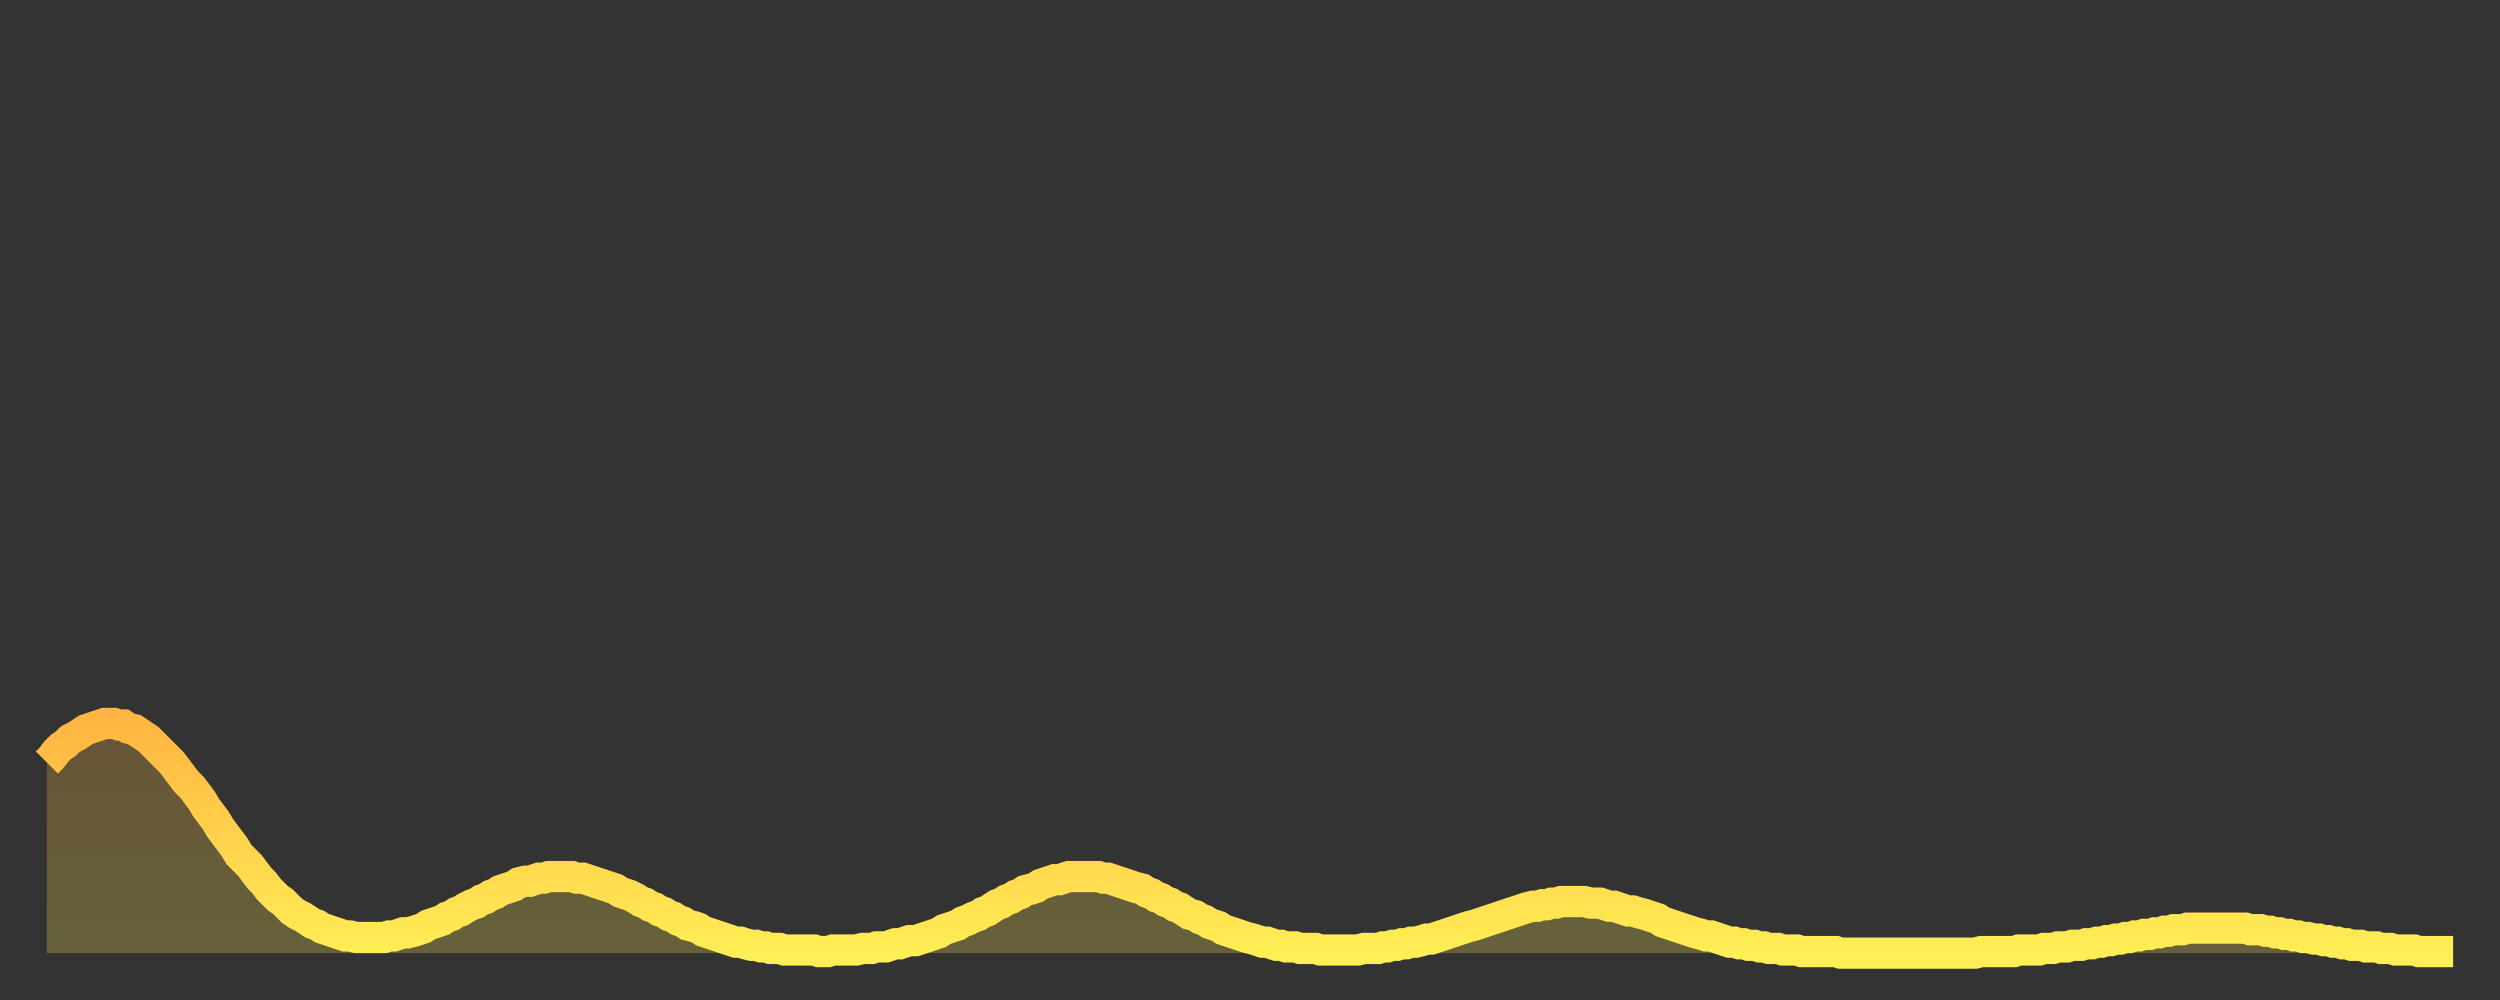
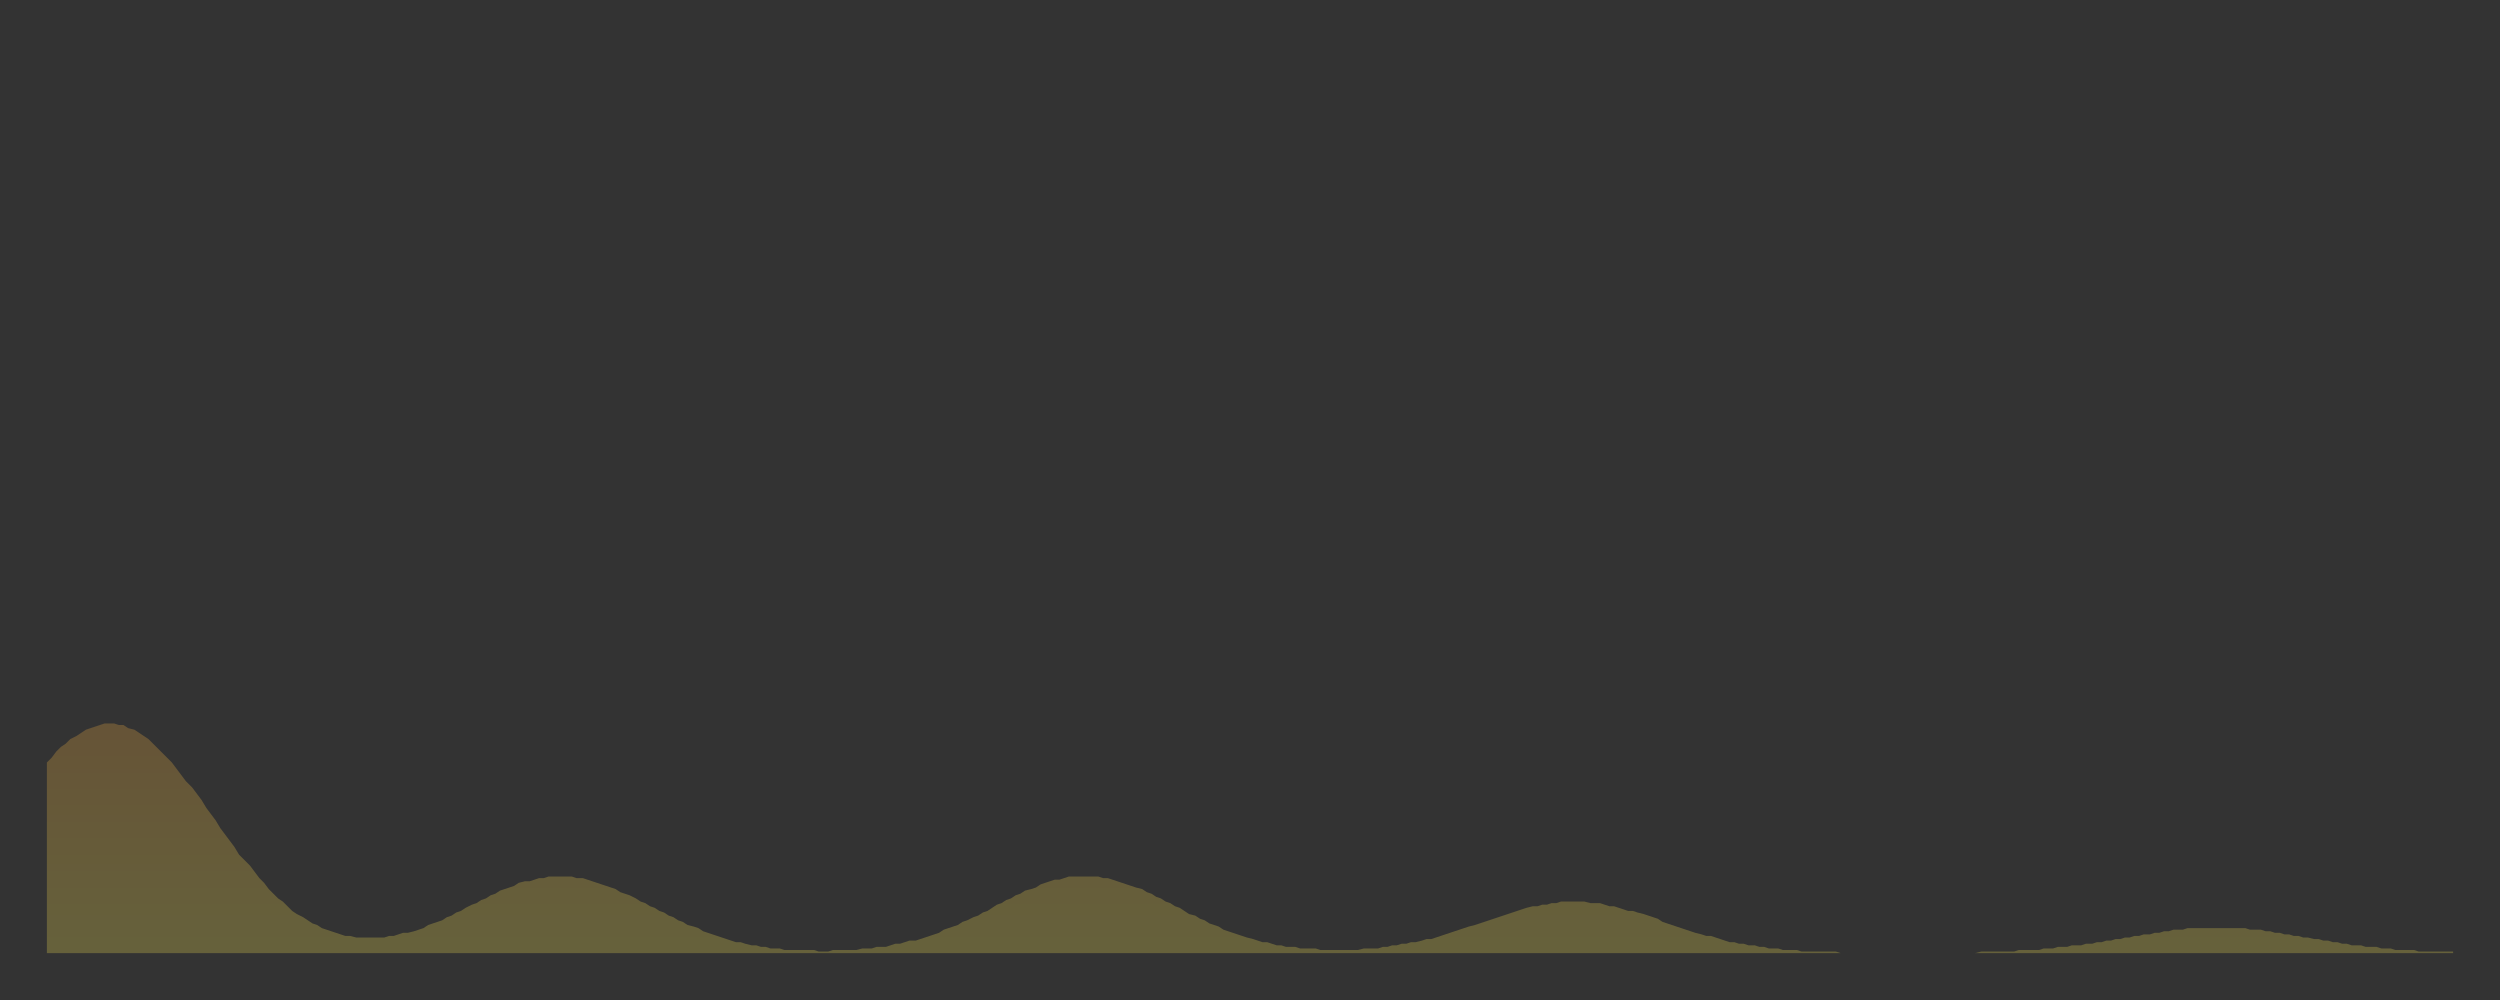
<svg xmlns="http://www.w3.org/2000/svg" baseProfile="full" height="64" version="1.1" width="160">
  <rect width="100%" height="100%" fill="#333333" stroke="none" />
  <defs>
    <linearGradient id="id499732" x1="0" x2="0" y1="0" y2="1">
      <stop offset="0%" stop-color="#ffb642" />
      <stop offset="50%" stop-color="#ffd24c" />
      <stop offset="100%" stop-color="#ffee55" />
    </linearGradient>
  </defs>
  <g transform="translate(3,3)">
    <g>
-       <path d="M 0.0 45.8 0.3 45.5 0.6 45.1 0.9 44.8 1.2 44.6 1.5 44.3 1.9 44.1 2.2 43.9 2.5 43.7 2.8 43.6 3.1 43.5 3.4 43.4 3.7 43.3 4.0 43.3 4.3 43.3 4.6 43.4 4.9 43.4 5.2 43.6 5.6 43.7 5.9 43.9 6.2 44.1 6.5 44.3 6.8 44.6 7.1 44.9 7.4 45.2 7.7 45.5 8.0 45.8 8.3 46.2 8.6 46.6 8.9 47.0 9.3 47.4 9.6 47.8 9.9 48.2 10.2 48.7 10.5 49.1 10.8 49.5 11.1 50.0 11.4 50.4 11.7 50.8 12.0 51.2 12.3 51.7 12.7 52.1 13.0 52.4 13.3 52.8 13.6 53.2 13.9 53.5 14.2 53.9 14.5 54.2 14.8 54.5 15.1 54.7 15.4 55.0 15.7 55.3 16.0 55.5 16.4 55.7 16.7 55.9 17.0 56.1 17.3 56.2 17.6 56.4 17.9 56.5 18.2 56.6 18.5 56.7 18.8 56.8 19.1 56.9 19.4 56.9 19.8 57.0 20.1 57.0 20.4 57.0 20.7 57.0 21.0 57.0 21.3 57.0 21.6 57.0 21.9 56.9 22.2 56.9 22.5 56.8 22.8 56.7 23.1 56.7 23.5 56.6 23.8 56.5 24.1 56.4 24.4 56.2 24.7 56.1 25.0 56.0 25.3 55.9 25.6 55.7 25.9 55.6 26.2 55.4 26.5 55.3 26.8 55.1 27.2 54.9 27.5 54.8 27.8 54.6 28.1 54.5 28.4 54.3 28.7 54.2 29.0 54.0 29.3 53.9 29.6 53.8 29.9 53.7 30.2 53.5 30.6 53.4 30.9 53.4 31.2 53.3 31.5 53.2 31.8 53.2 32.1 53.1 32.4 53.1 32.7 53.1 33.0 53.1 33.3 53.1 33.6 53.1 33.9 53.2 34.3 53.2 34.6 53.3 34.9 53.4 35.2 53.5 35.5 53.6 35.8 53.7 36.1 53.8 36.4 53.9 36.7 54.1 37.0 54.2 37.3 54.3 37.7 54.5 38.0 54.7 38.3 54.8 38.6 55.0 38.9 55.1 39.2 55.3 39.5 55.4 39.8 55.6 40.1 55.7 40.4 55.9 40.7 56.0 41.0 56.2 41.4 56.3 41.7 56.4 42.0 56.6 42.3 56.7 42.6 56.8 42.9 56.9 43.2 57.0 43.5 57.1 43.8 57.2 44.1 57.3 44.4 57.3 44.7 57.4 45.1 57.5 45.4 57.5 45.7 57.6 46.0 57.6 46.3 57.7 46.6 57.7 46.9 57.7 47.2 57.8 47.5 57.8 47.8 57.8 48.1 57.8 48.5 57.8 48.8 57.8 49.1 57.8 49.4 57.9 49.7 57.9 50.0 57.9 50.3 57.8 50.6 57.8 50.9 57.8 51.2 57.8 51.5 57.8 51.8 57.8 52.2 57.7 52.5 57.7 52.8 57.7 53.1 57.6 53.4 57.6 53.7 57.6 54.0 57.5 54.3 57.4 54.6 57.4 54.9 57.3 55.2 57.2 55.6 57.2 55.9 57.1 56.2 57.0 56.5 56.9 56.8 56.8 57.1 56.7 57.4 56.5 57.7 56.4 58.0 56.3 58.3 56.2 58.6 56.0 58.9 55.9 59.3 55.7 59.6 55.6 59.9 55.4 60.2 55.3 60.5 55.1 60.8 54.9 61.1 54.8 61.4 54.6 61.7 54.5 62.0 54.3 62.3 54.2 62.6 54.0 63.0 53.9 63.3 53.8 63.6 53.6 63.9 53.5 64.2 53.4 64.5 53.3 64.8 53.3 65.1 53.2 65.4 53.1 65.7 53.1 66.0 53.1 66.4 53.1 66.7 53.1 67.0 53.1 67.3 53.1 67.6 53.2 67.9 53.2 68.2 53.3 68.5 53.4 68.8 53.5 69.1 53.6 69.4 53.7 69.7 53.8 70.1 53.9 70.4 54.1 70.7 54.2 71.0 54.4 71.3 54.5 71.6 54.7 71.9 54.8 72.2 55.0 72.5 55.1 72.8 55.3 73.1 55.5 73.5 55.6 73.8 55.8 74.1 55.9 74.4 56.1 74.7 56.2 75.0 56.3 75.3 56.5 75.6 56.6 75.9 56.7 76.2 56.8 76.5 56.9 76.8 57.0 77.2 57.1 77.5 57.2 77.8 57.3 78.1 57.3 78.4 57.4 78.7 57.5 79.0 57.5 79.3 57.6 79.6 57.6 79.9 57.6 80.2 57.7 80.5 57.7 80.9 57.7 81.2 57.7 81.5 57.8 81.8 57.8 82.1 57.8 82.4 57.8 82.7 57.8 83.0 57.8 83.3 57.8 83.6 57.8 83.9 57.8 84.3 57.7 84.6 57.7 84.9 57.7 85.2 57.7 85.5 57.6 85.8 57.6 86.1 57.5 86.4 57.5 86.7 57.4 87.0 57.4 87.3 57.3 87.6 57.3 88.0 57.2 88.3 57.1 88.6 57.1 88.9 57.0 89.2 56.9 89.5 56.8 89.8 56.7 90.1 56.6 90.4 56.5 90.7 56.4 91.0 56.3 91.4 56.2 91.7 56.1 92.0 56.0 92.3 55.9 92.6 55.8 92.9 55.7 93.2 55.6 93.5 55.5 93.8 55.4 94.1 55.3 94.4 55.2 94.7 55.1 95.1 55.0 95.4 55.0 95.7 54.9 96.0 54.9 96.3 54.8 96.6 54.8 96.9 54.7 97.2 54.7 97.5 54.7 97.8 54.7 98.1 54.7 98.4 54.7 98.8 54.8 99.1 54.8 99.4 54.8 99.7 54.9 100.0 55.0 100.3 55.0 100.6 55.1 100.9 55.2 101.2 55.3 101.5 55.3 101.8 55.4 102.2 55.5 102.5 55.6 102.8 55.7 103.1 55.8 103.4 56.0 103.7 56.1 104.0 56.2 104.3 56.3 104.6 56.4 104.9 56.5 105.2 56.6 105.5 56.7 105.9 56.8 106.2 56.9 106.5 56.9 106.8 57.0 107.1 57.1 107.4 57.2 107.7 57.3 108.0 57.3 108.3 57.4 108.6 57.4 108.9 57.5 109.3 57.5 109.6 57.6 109.9 57.6 110.2 57.7 110.5 57.7 110.8 57.7 111.1 57.8 111.4 57.8 111.7 57.8 112.0 57.8 112.3 57.9 112.6 57.9 113.0 57.9 113.3 57.9 113.6 57.9 113.9 57.9 114.2 57.9 114.5 57.9 114.8 58.0 115.1 58.0 115.4 58.0 115.7 58.0 116.0 58.0 116.3 58.0 116.7 58.0 117.0 58.0 117.3 58.0 117.6 58.0 117.9 58.0 118.2 58.0 118.5 58.0 118.8 58.0 119.1 58.0 119.4 58.0 119.7 58.0 120.1 58.0 120.4 58.0 120.7 58.0 121.0 58.0 121.3 58.0 121.6 58.0 121.9 58.0 122.2 58.0 122.5 58.0 122.8 58.0 123.1 58.0 123.4 58.0 123.8 57.9 124.1 57.9 124.4 57.9 124.7 57.9 125.0 57.9 125.3 57.9 125.6 57.9 125.9 57.9 126.2 57.8 126.5 57.8 126.8 57.8 127.2 57.8 127.5 57.8 127.8 57.7 128.1 57.7 128.4 57.7 128.7 57.6 129.0 57.6 129.3 57.6 129.6 57.5 129.9 57.5 130.2 57.5 130.5 57.4 130.9 57.4 131.2 57.3 131.5 57.3 131.8 57.2 132.1 57.2 132.4 57.1 132.7 57.1 133.0 57.0 133.3 57.0 133.6 56.9 133.9 56.9 134.2 56.8 134.6 56.8 134.9 56.7 135.2 56.7 135.5 56.6 135.8 56.6 136.1 56.5 136.4 56.5 136.7 56.5 137.0 56.4 137.3 56.4 137.6 56.4 138.0 56.4 138.3 56.4 138.6 56.4 138.9 56.4 139.2 56.4 139.5 56.4 139.8 56.4 140.1 56.4 140.4 56.4 140.7 56.4 141.0 56.5 141.3 56.5 141.7 56.5 142.0 56.6 142.3 56.6 142.6 56.7 142.9 56.7 143.2 56.8 143.5 56.8 143.8 56.9 144.1 56.9 144.4 57.0 144.7 57.0 145.1 57.1 145.4 57.1 145.7 57.2 146.0 57.2 146.3 57.3 146.6 57.3 146.9 57.4 147.2 57.4 147.5 57.5 147.8 57.5 148.1 57.5 148.4 57.6 148.8 57.6 149.1 57.6 149.4 57.7 149.7 57.7 150.0 57.7 150.3 57.8 150.6 57.8 150.9 57.8 151.2 57.8 151.5 57.8 151.8 57.9 152.1 57.9 152.5 57.9 152.8 57.9 153.1 57.9 153.4 57.9 153.7 57.9 154.0 57.9" fill="none" id="graph-curve" opacity="1" stroke="url(#id499732)" stroke-width="2" />
      <path d="M 0 58 L 0.0 45.8 0.3 45.5 0.6 45.1 0.9 44.8 1.2 44.6 1.5 44.3 1.9 44.1 2.2 43.9 2.5 43.7 2.8 43.6 3.1 43.5 3.4 43.4 3.7 43.3 4.0 43.3 4.3 43.3 4.6 43.4 4.9 43.4 5.2 43.6 5.6 43.7 5.9 43.9 6.2 44.1 6.5 44.3 6.8 44.6 7.1 44.9 7.4 45.2 7.7 45.5 8.0 45.8 8.3 46.2 8.6 46.6 8.9 47.0 9.3 47.4 9.6 47.8 9.9 48.2 10.2 48.7 10.5 49.1 10.8 49.5 11.1 50.0 11.4 50.4 11.7 50.8 12.0 51.2 12.3 51.7 12.7 52.1 13.0 52.4 13.3 52.8 13.6 53.2 13.9 53.5 14.2 53.9 14.5 54.2 14.8 54.5 15.1 54.7 15.4 55.0 15.7 55.3 16.0 55.5 16.4 55.7 16.7 55.9 17.0 56.1 17.3 56.2 17.6 56.4 17.9 56.5 18.2 56.6 18.5 56.7 18.8 56.8 19.1 56.9 19.4 56.9 19.8 57.0 20.1 57.0 20.4 57.0 20.7 57.0 21.0 57.0 21.3 57.0 21.6 57.0 21.9 56.9 22.2 56.9 22.5 56.8 22.8 56.7 23.1 56.7 23.5 56.6 23.8 56.5 24.1 56.4 24.4 56.2 24.7 56.1 25.0 56.0 25.3 55.9 25.6 55.7 25.9 55.6 26.2 55.4 26.5 55.3 26.8 55.1 27.2 54.9 27.5 54.8 27.8 54.6 28.1 54.5 28.4 54.3 28.7 54.2 29.0 54.0 29.3 53.9 29.6 53.8 29.9 53.7 30.2 53.5 30.6 53.4 30.9 53.4 31.2 53.3 31.5 53.2 31.8 53.2 32.1 53.1 32.4 53.1 32.7 53.1 33.0 53.1 33.3 53.1 33.6 53.1 33.9 53.2 34.3 53.2 34.6 53.3 34.9 53.4 35.2 53.5 35.5 53.6 35.8 53.7 36.1 53.8 36.4 53.9 36.7 54.1 37.0 54.2 37.3 54.3 37.7 54.5 38.0 54.7 38.3 54.8 38.6 55.0 38.9 55.1 39.2 55.3 39.5 55.4 39.8 55.6 40.1 55.7 40.4 55.9 40.7 56.0 41.0 56.2 41.4 56.3 41.7 56.4 42.0 56.6 42.3 56.7 42.6 56.8 42.9 56.9 43.2 57.0 43.5 57.1 43.8 57.2 44.1 57.3 44.4 57.3 44.7 57.4 45.1 57.5 45.4 57.5 45.7 57.6 46.0 57.6 46.3 57.7 46.6 57.7 46.9 57.7 47.2 57.8 47.5 57.8 47.8 57.8 48.1 57.8 48.5 57.8 48.8 57.8 49.1 57.8 49.4 57.9 49.7 57.9 50.0 57.9 50.3 57.8 50.6 57.8 50.9 57.8 51.2 57.8 51.5 57.8 51.8 57.8 52.2 57.7 52.5 57.7 52.8 57.7 53.1 57.6 53.4 57.6 53.7 57.6 54.0 57.5 54.3 57.4 54.6 57.4 54.9 57.3 55.2 57.2 55.6 57.2 55.9 57.1 56.2 57.0 56.5 56.9 56.8 56.8 57.1 56.7 57.4 56.5 57.7 56.4 58.0 56.3 58.3 56.2 58.6 56.0 58.9 55.9 59.3 55.7 59.6 55.6 59.9 55.4 60.2 55.3 60.5 55.1 60.8 54.9 61.1 54.8 61.4 54.6 61.7 54.5 62.0 54.3 62.3 54.2 62.6 54.0 63.0 53.9 63.3 53.8 63.6 53.6 63.9 53.5 64.2 53.4 64.5 53.3 64.8 53.3 65.1 53.2 65.4 53.1 65.7 53.1 66.0 53.1 66.4 53.1 66.7 53.1 67.0 53.1 67.3 53.1 67.6 53.2 67.9 53.2 68.2 53.3 68.5 53.4 68.8 53.5 69.1 53.6 69.4 53.7 69.7 53.8 70.1 53.9 70.4 54.1 70.7 54.2 71.0 54.4 71.3 54.5 71.6 54.7 71.9 54.8 72.2 55.0 72.5 55.1 72.8 55.3 73.1 55.5 73.5 55.6 73.8 55.8 74.1 55.9 74.4 56.1 74.7 56.2 75.0 56.3 75.3 56.5 75.6 56.6 75.9 56.7 76.2 56.8 76.5 56.9 76.8 57.0 77.2 57.1 77.5 57.2 77.8 57.3 78.1 57.3 78.4 57.4 78.7 57.5 79.0 57.5 79.3 57.6 79.6 57.6 79.9 57.6 80.2 57.7 80.5 57.7 80.9 57.7 81.2 57.7 81.5 57.8 81.8 57.8 82.1 57.8 82.4 57.8 82.7 57.8 83.0 57.8 83.3 57.8 83.6 57.8 83.9 57.8 84.3 57.7 84.6 57.7 84.9 57.7 85.2 57.7 85.5 57.6 85.8 57.6 86.1 57.5 86.4 57.5 86.7 57.4 87.0 57.4 87.3 57.3 87.6 57.3 88.0 57.2 88.3 57.1 88.6 57.1 88.9 57.0 89.2 56.9 89.5 56.8 89.8 56.7 90.1 56.6 90.4 56.5 90.7 56.4 91.0 56.3 91.4 56.2 91.7 56.1 92.0 56.0 92.3 55.9 92.6 55.8 92.9 55.7 93.2 55.6 93.5 55.5 93.8 55.4 94.1 55.3 94.4 55.2 94.7 55.1 95.1 55.0 95.4 55.0 95.7 54.9 96.0 54.9 96.3 54.8 96.6 54.8 96.9 54.7 97.2 54.7 97.5 54.7 97.8 54.7 98.1 54.7 98.4 54.7 98.8 54.8 99.1 54.8 99.4 54.8 99.7 54.9 100.0 55.0 100.3 55.0 100.6 55.1 100.9 55.2 101.2 55.3 101.5 55.3 101.8 55.4 102.2 55.5 102.5 55.6 102.8 55.7 103.1 55.8 103.4 56.0 103.7 56.1 104.0 56.2 104.3 56.3 104.6 56.4 104.9 56.5 105.2 56.6 105.5 56.7 105.9 56.8 106.2 56.9 106.5 56.9 106.8 57.0 107.1 57.1 107.4 57.2 107.7 57.3 108.0 57.3 108.3 57.4 108.6 57.4 108.9 57.5 109.3 57.5 109.6 57.6 109.9 57.6 110.2 57.7 110.5 57.7 110.8 57.7 111.1 57.8 111.4 57.8 111.7 57.8 112.0 57.8 112.3 57.9 112.6 57.9 113.0 57.9 113.3 57.9 113.6 57.9 113.9 57.9 114.2 57.9 114.5 57.9 114.8 58.0 115.1 58.0 115.4 58.0 115.7 58.0 116.0 58.0 116.3 58.0 116.7 58.0 117.0 58.0 117.3 58.0 117.6 58.0 117.9 58.0 118.2 58.0 118.5 58.0 118.8 58.0 119.1 58.0 119.4 58.0 119.7 58.0 120.1 58.0 120.4 58.0 120.7 58.0 121.0 58.0 121.3 58.0 121.6 58.0 121.9 58.0 122.2 58.0 122.5 58.0 122.8 58.0 123.1 58.0 123.4 58.0 123.8 57.9 124.1 57.9 124.4 57.9 124.7 57.9 125.0 57.9 125.3 57.9 125.6 57.9 125.9 57.9 126.2 57.8 126.5 57.8 126.8 57.8 127.2 57.8 127.5 57.8 127.8 57.7 128.1 57.7 128.4 57.7 128.7 57.6 129.0 57.6 129.3 57.6 129.6 57.5 129.9 57.5 130.2 57.5 130.5 57.4 130.9 57.4 131.2 57.3 131.5 57.3 131.8 57.2 132.1 57.2 132.4 57.1 132.7 57.1 133.0 57.0 133.3 57.0 133.6 56.9 133.9 56.9 134.2 56.8 134.6 56.8 134.9 56.7 135.2 56.7 135.5 56.6 135.8 56.6 136.1 56.5 136.4 56.5 136.7 56.5 137.0 56.4 137.3 56.4 137.6 56.4 138.0 56.4 138.3 56.4 138.6 56.4 138.9 56.4 139.2 56.4 139.5 56.4 139.8 56.4 140.1 56.4 140.4 56.4 140.7 56.4 141.0 56.5 141.3 56.5 141.7 56.5 142.0 56.6 142.3 56.6 142.6 56.7 142.9 56.7 143.2 56.8 143.5 56.8 143.8 56.9 144.1 56.9 144.4 57.0 144.7 57.0 145.1 57.1 145.4 57.1 145.7 57.2 146.0 57.2 146.3 57.3 146.6 57.3 146.9 57.4 147.2 57.4 147.5 57.5 147.8 57.5 148.1 57.5 148.4 57.6 148.8 57.6 149.1 57.6 149.4 57.7 149.7 57.7 150.0 57.7 150.3 57.8 150.6 57.8 150.9 57.8 151.2 57.8 151.5 57.8 151.8 57.9 152.1 57.9 152.5 57.9 152.8 57.9 153.1 57.9 153.4 57.9 153.7 57.9 154.0 57.9 154 58" fill="url(#id499732)" fill-opacity=".25" id="graph-shadow" />
    </g>
  </g>
</svg>